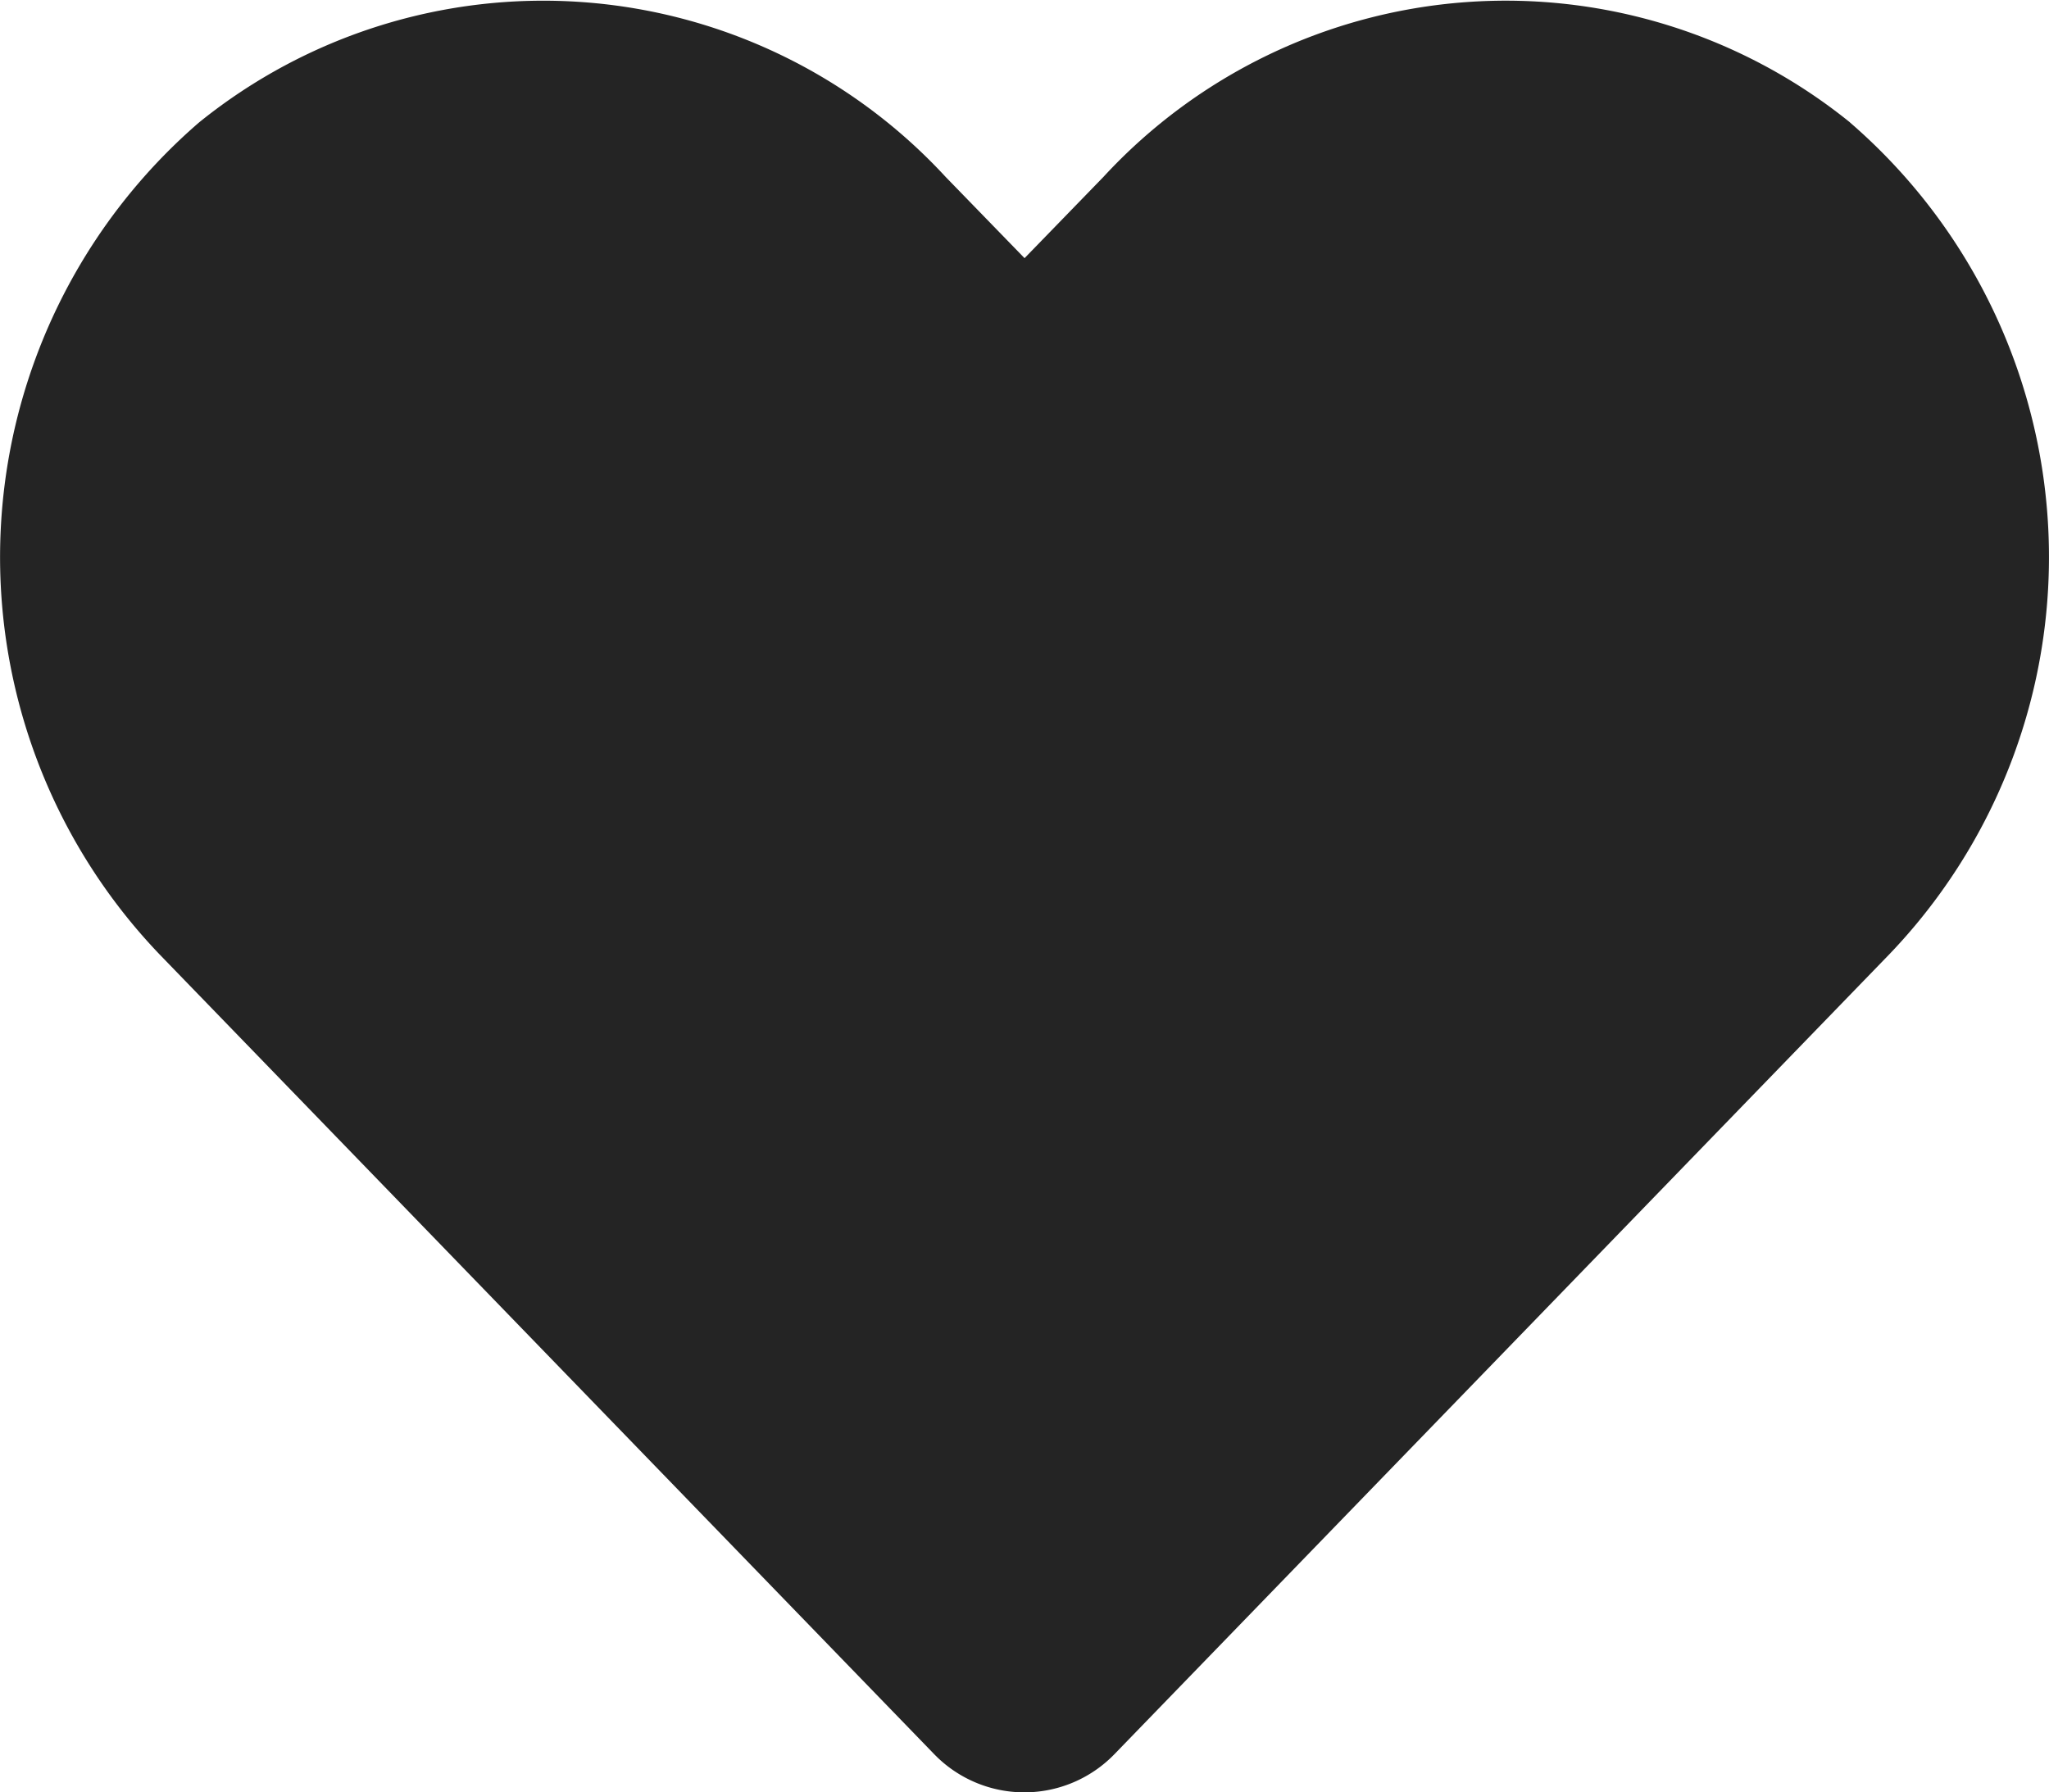
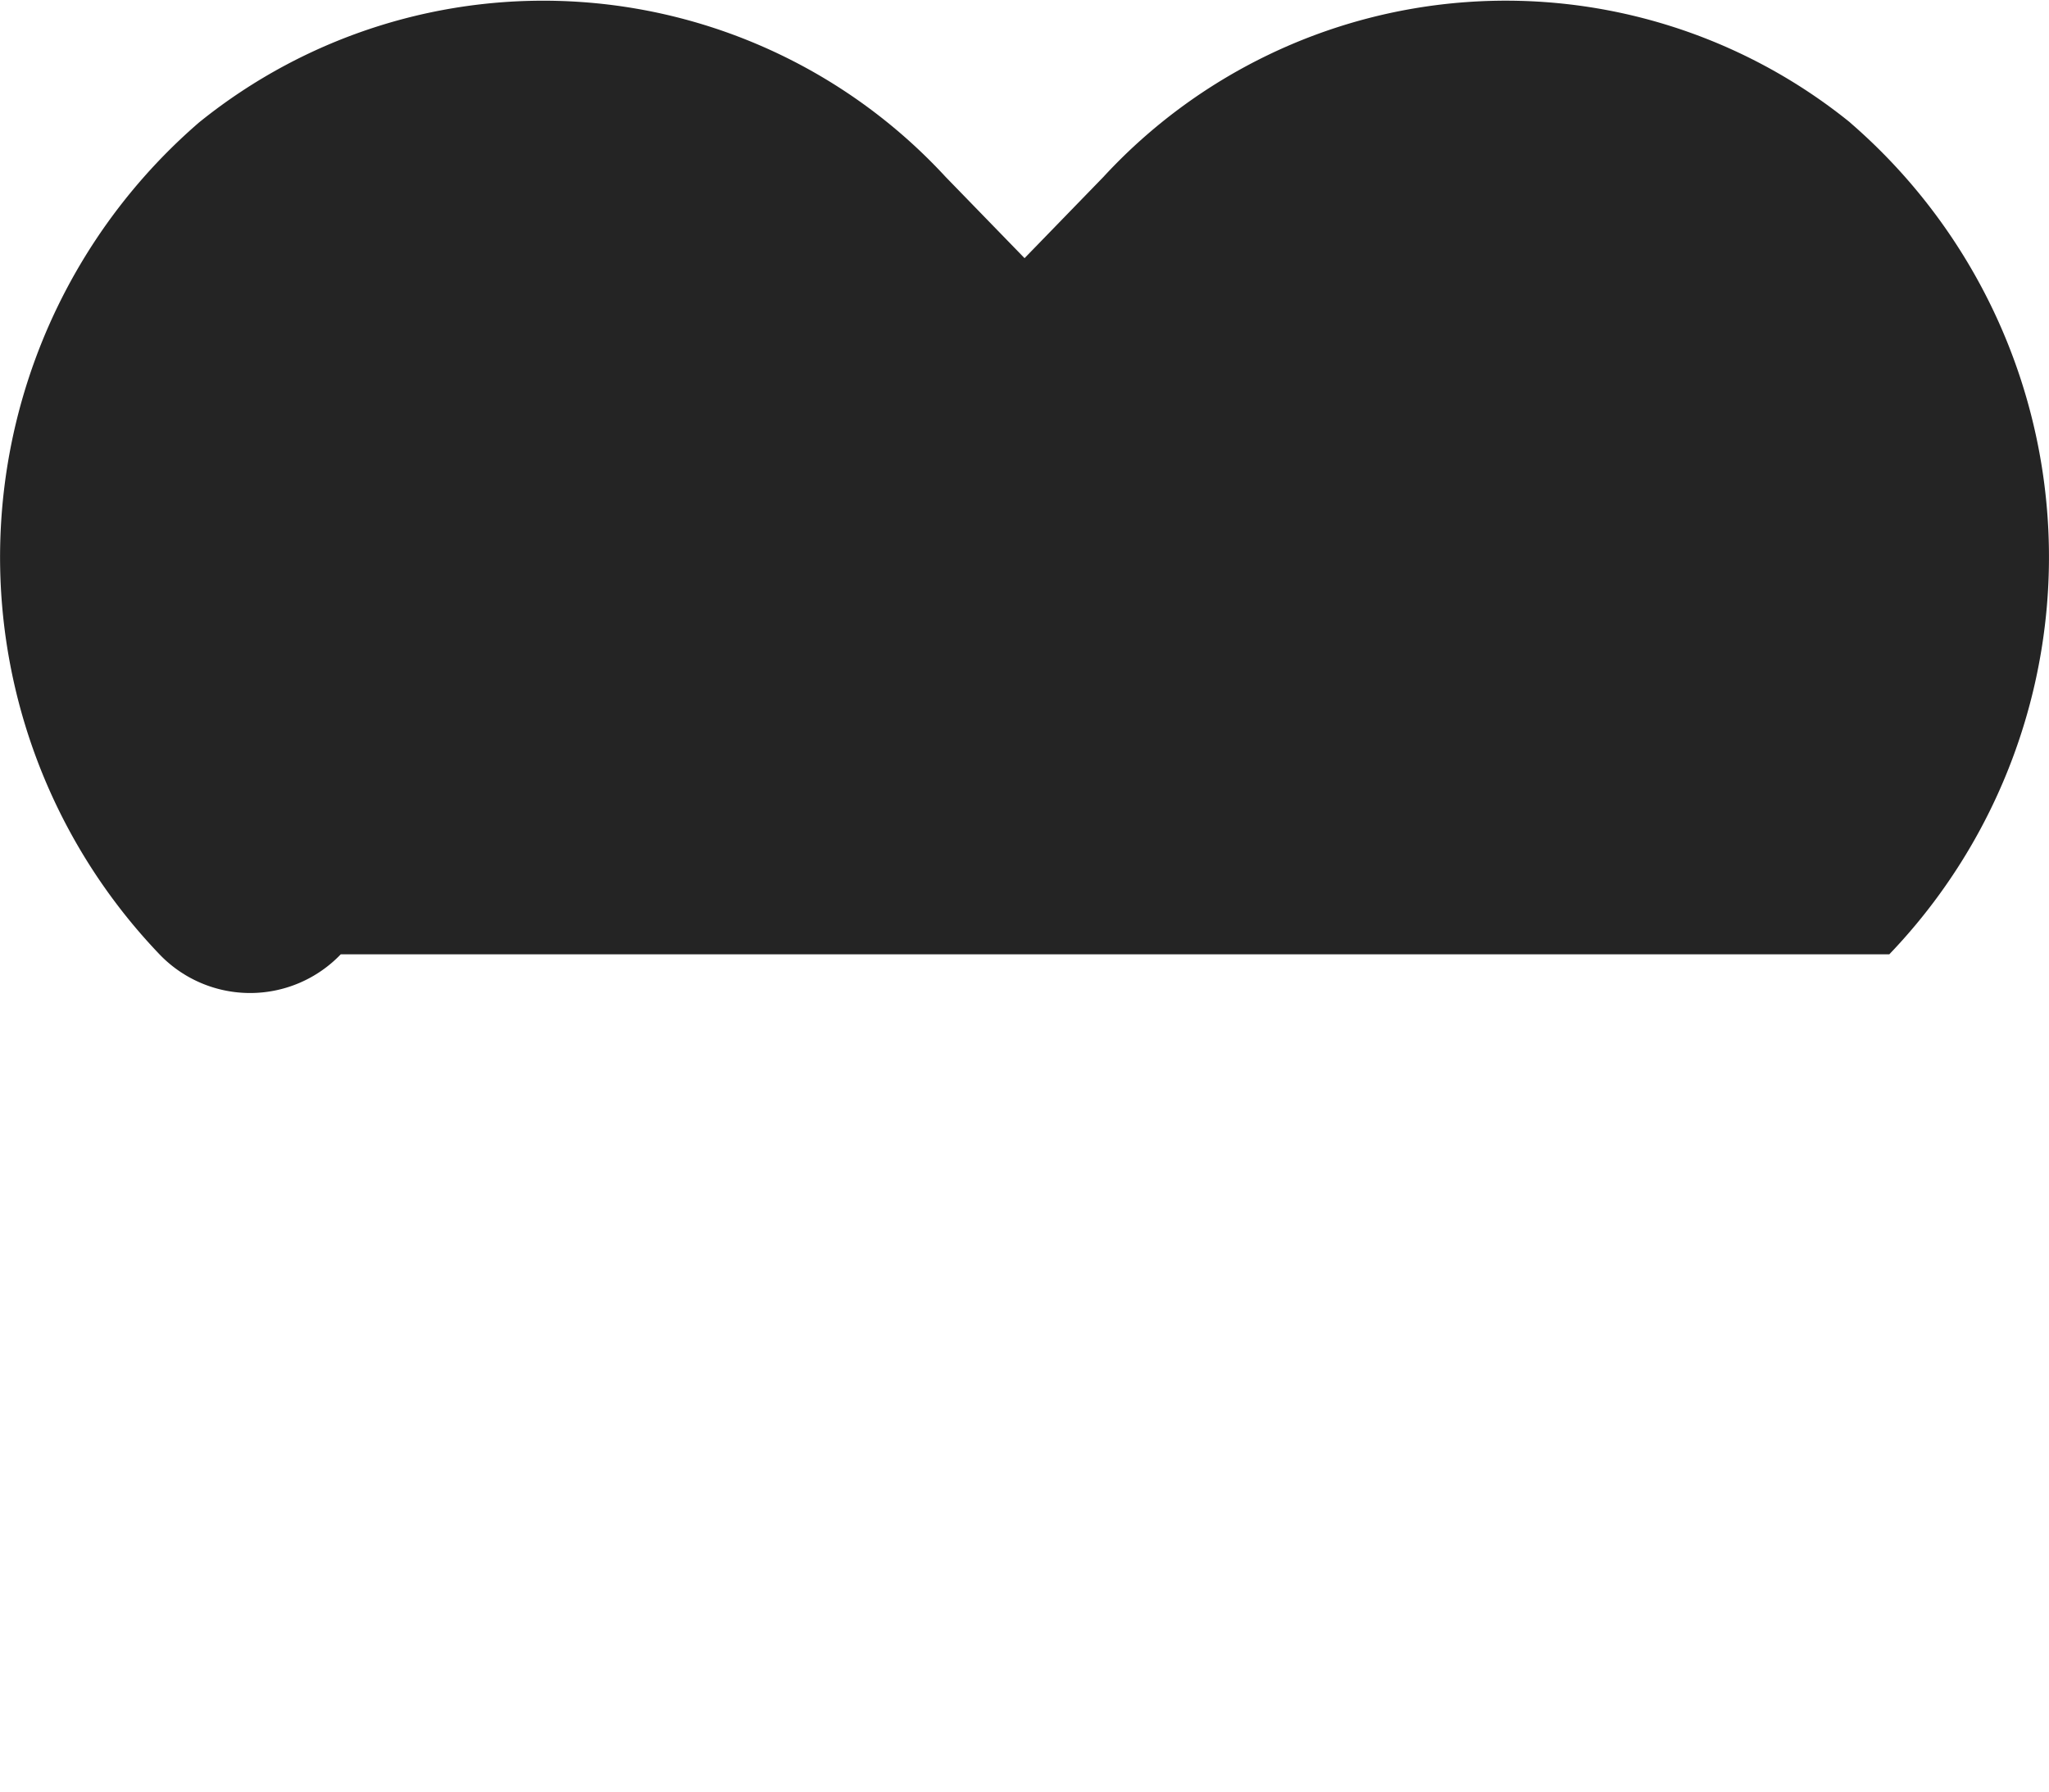
<svg xmlns="http://www.w3.org/2000/svg" width="38.556" height="33.736" viewBox="0 0 38.556 33.736">
  <defs>
    <style>.a{fill:#242424;}</style>
  </defs>
-   <path class="a" d="M34.813,4.554A10.3,10.3,0,0,0,20.761,5.579L19.278,7.107,17.794,5.579A10.3,10.3,0,0,0,3.743,4.554,10.813,10.813,0,0,0,3,20.21L17.568,35.255a2.361,2.361,0,0,0,3.411,0L35.55,20.21a10.806,10.806,0,0,0-.738-15.655Z" transform="translate(0.001 -2.248)" />
+   <path class="a" d="M34.813,4.554A10.3,10.3,0,0,0,20.761,5.579L19.278,7.107,17.794,5.579A10.3,10.3,0,0,0,3.743,4.554,10.813,10.813,0,0,0,3,20.21a2.361,2.361,0,0,0,3.411,0L35.55,20.21a10.806,10.806,0,0,0-.738-15.655Z" transform="translate(0.001 -2.248)" />
</svg>